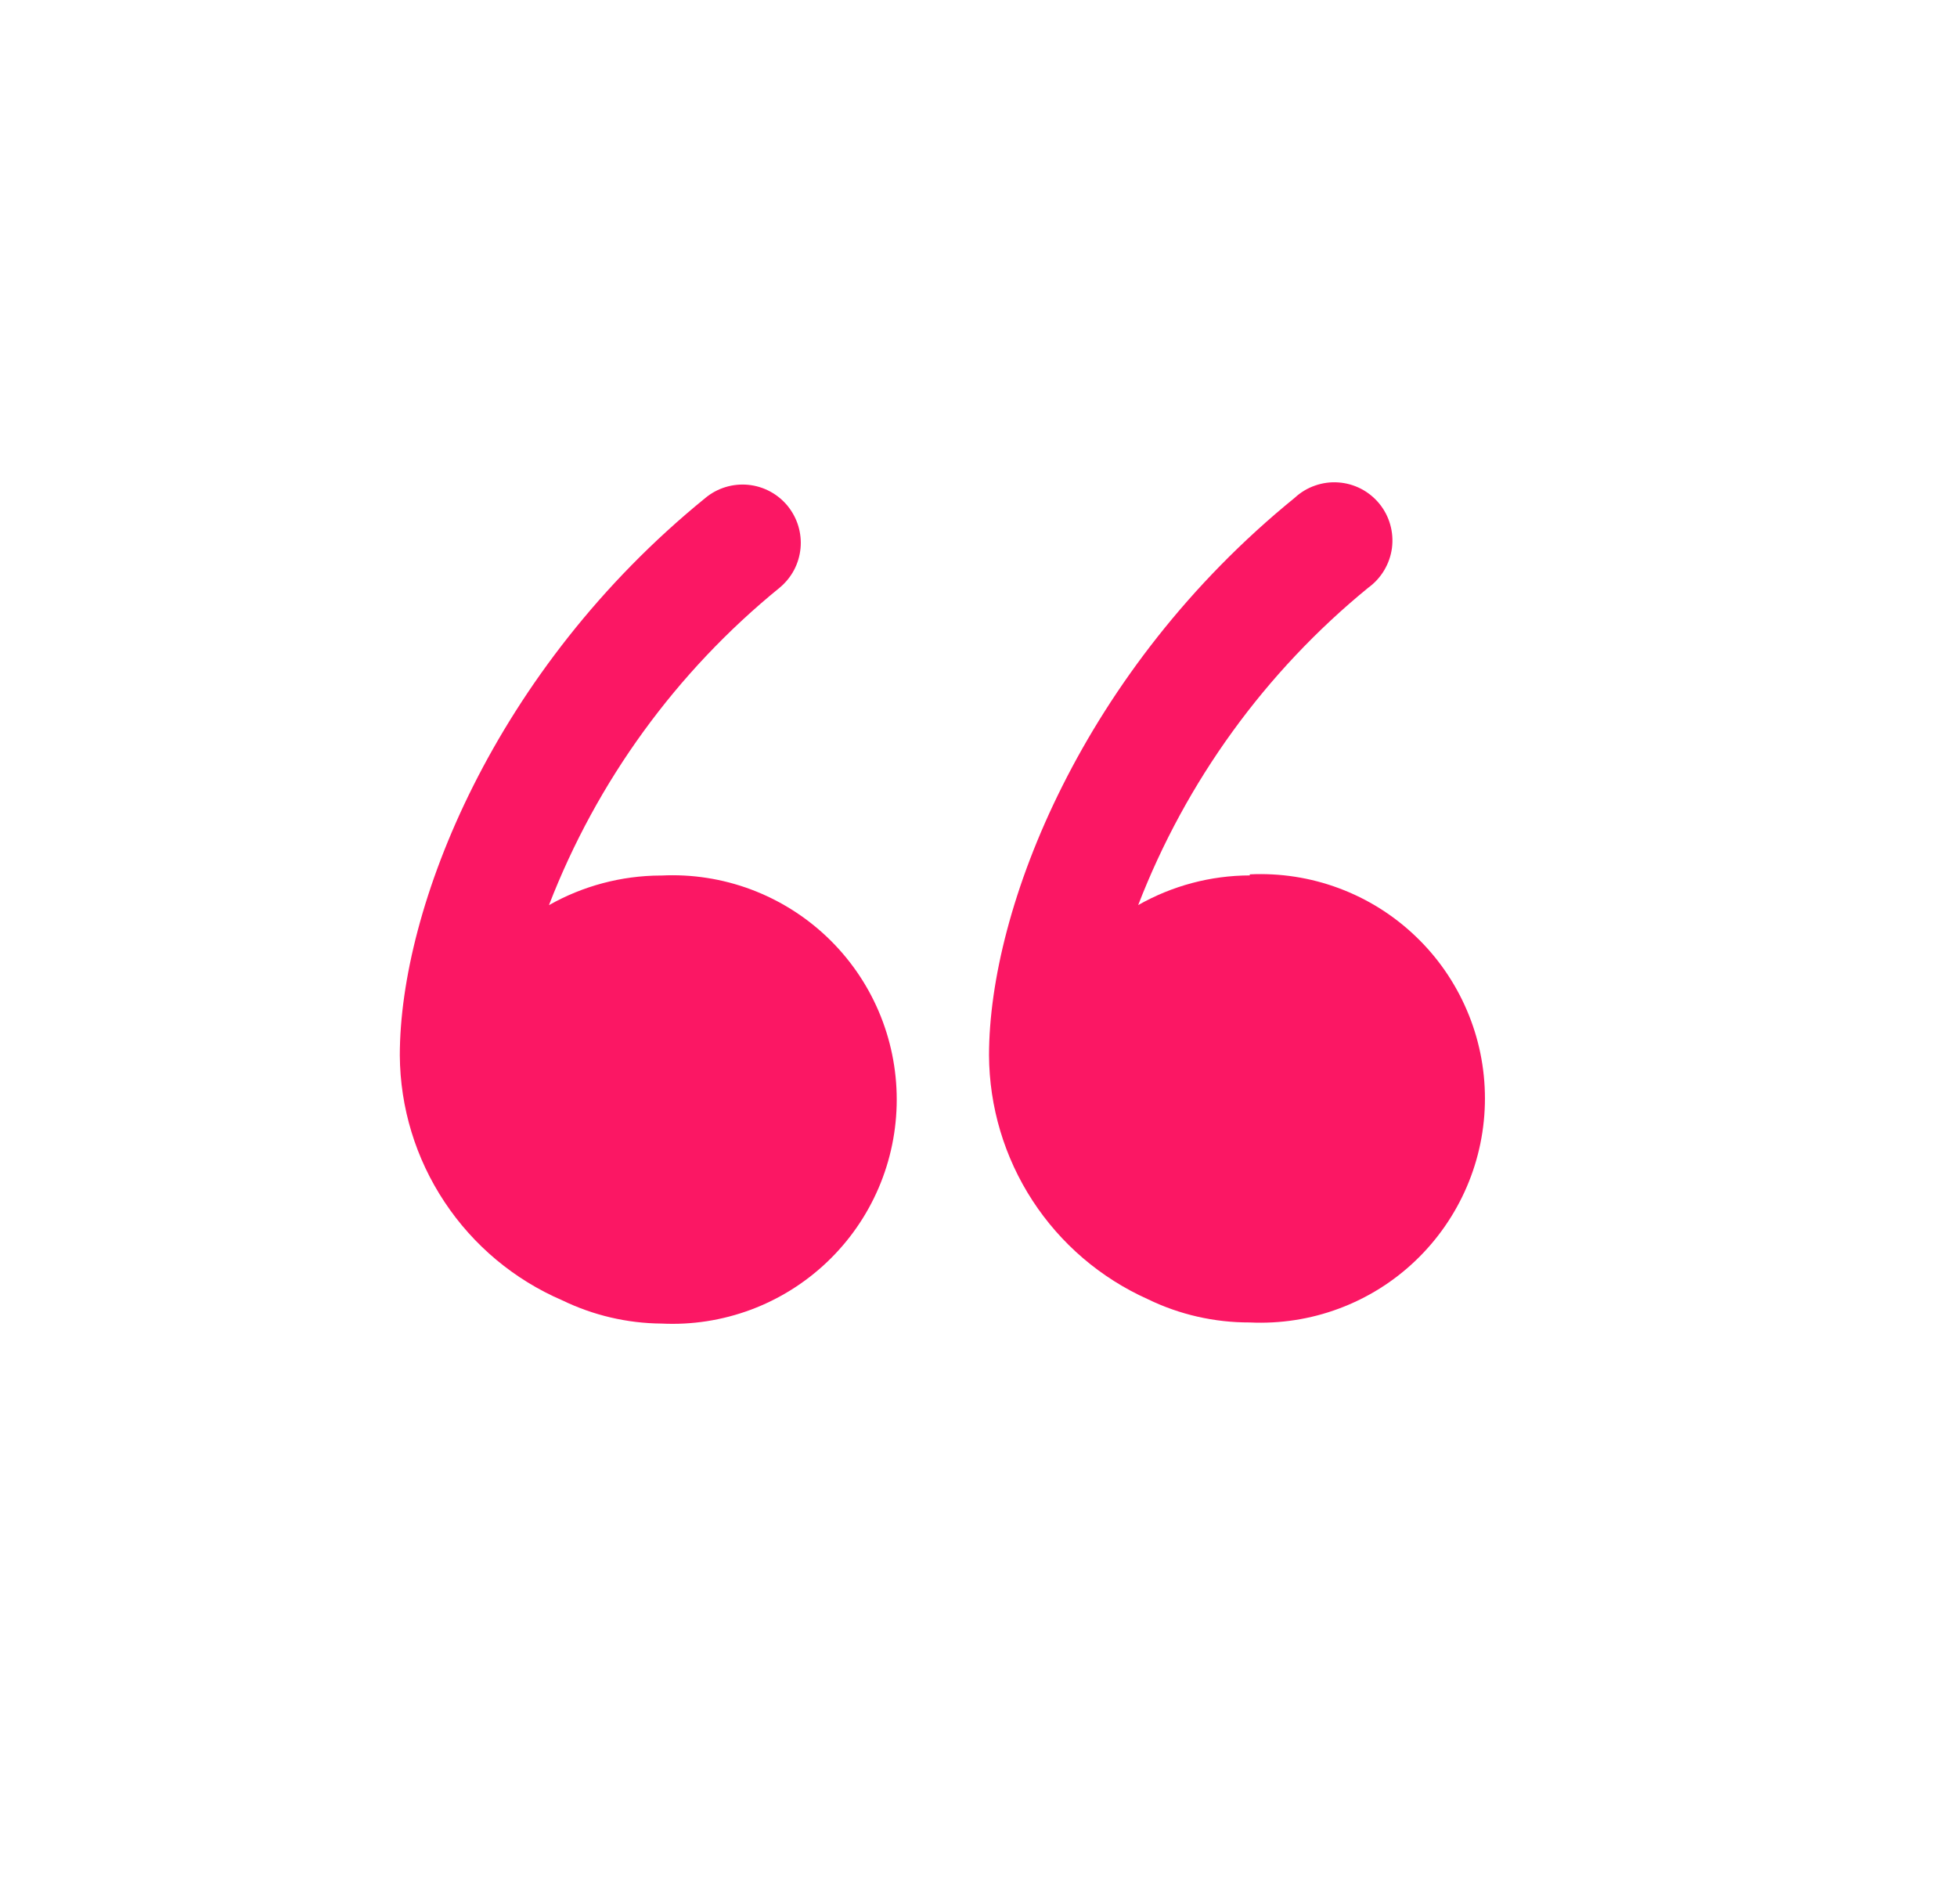
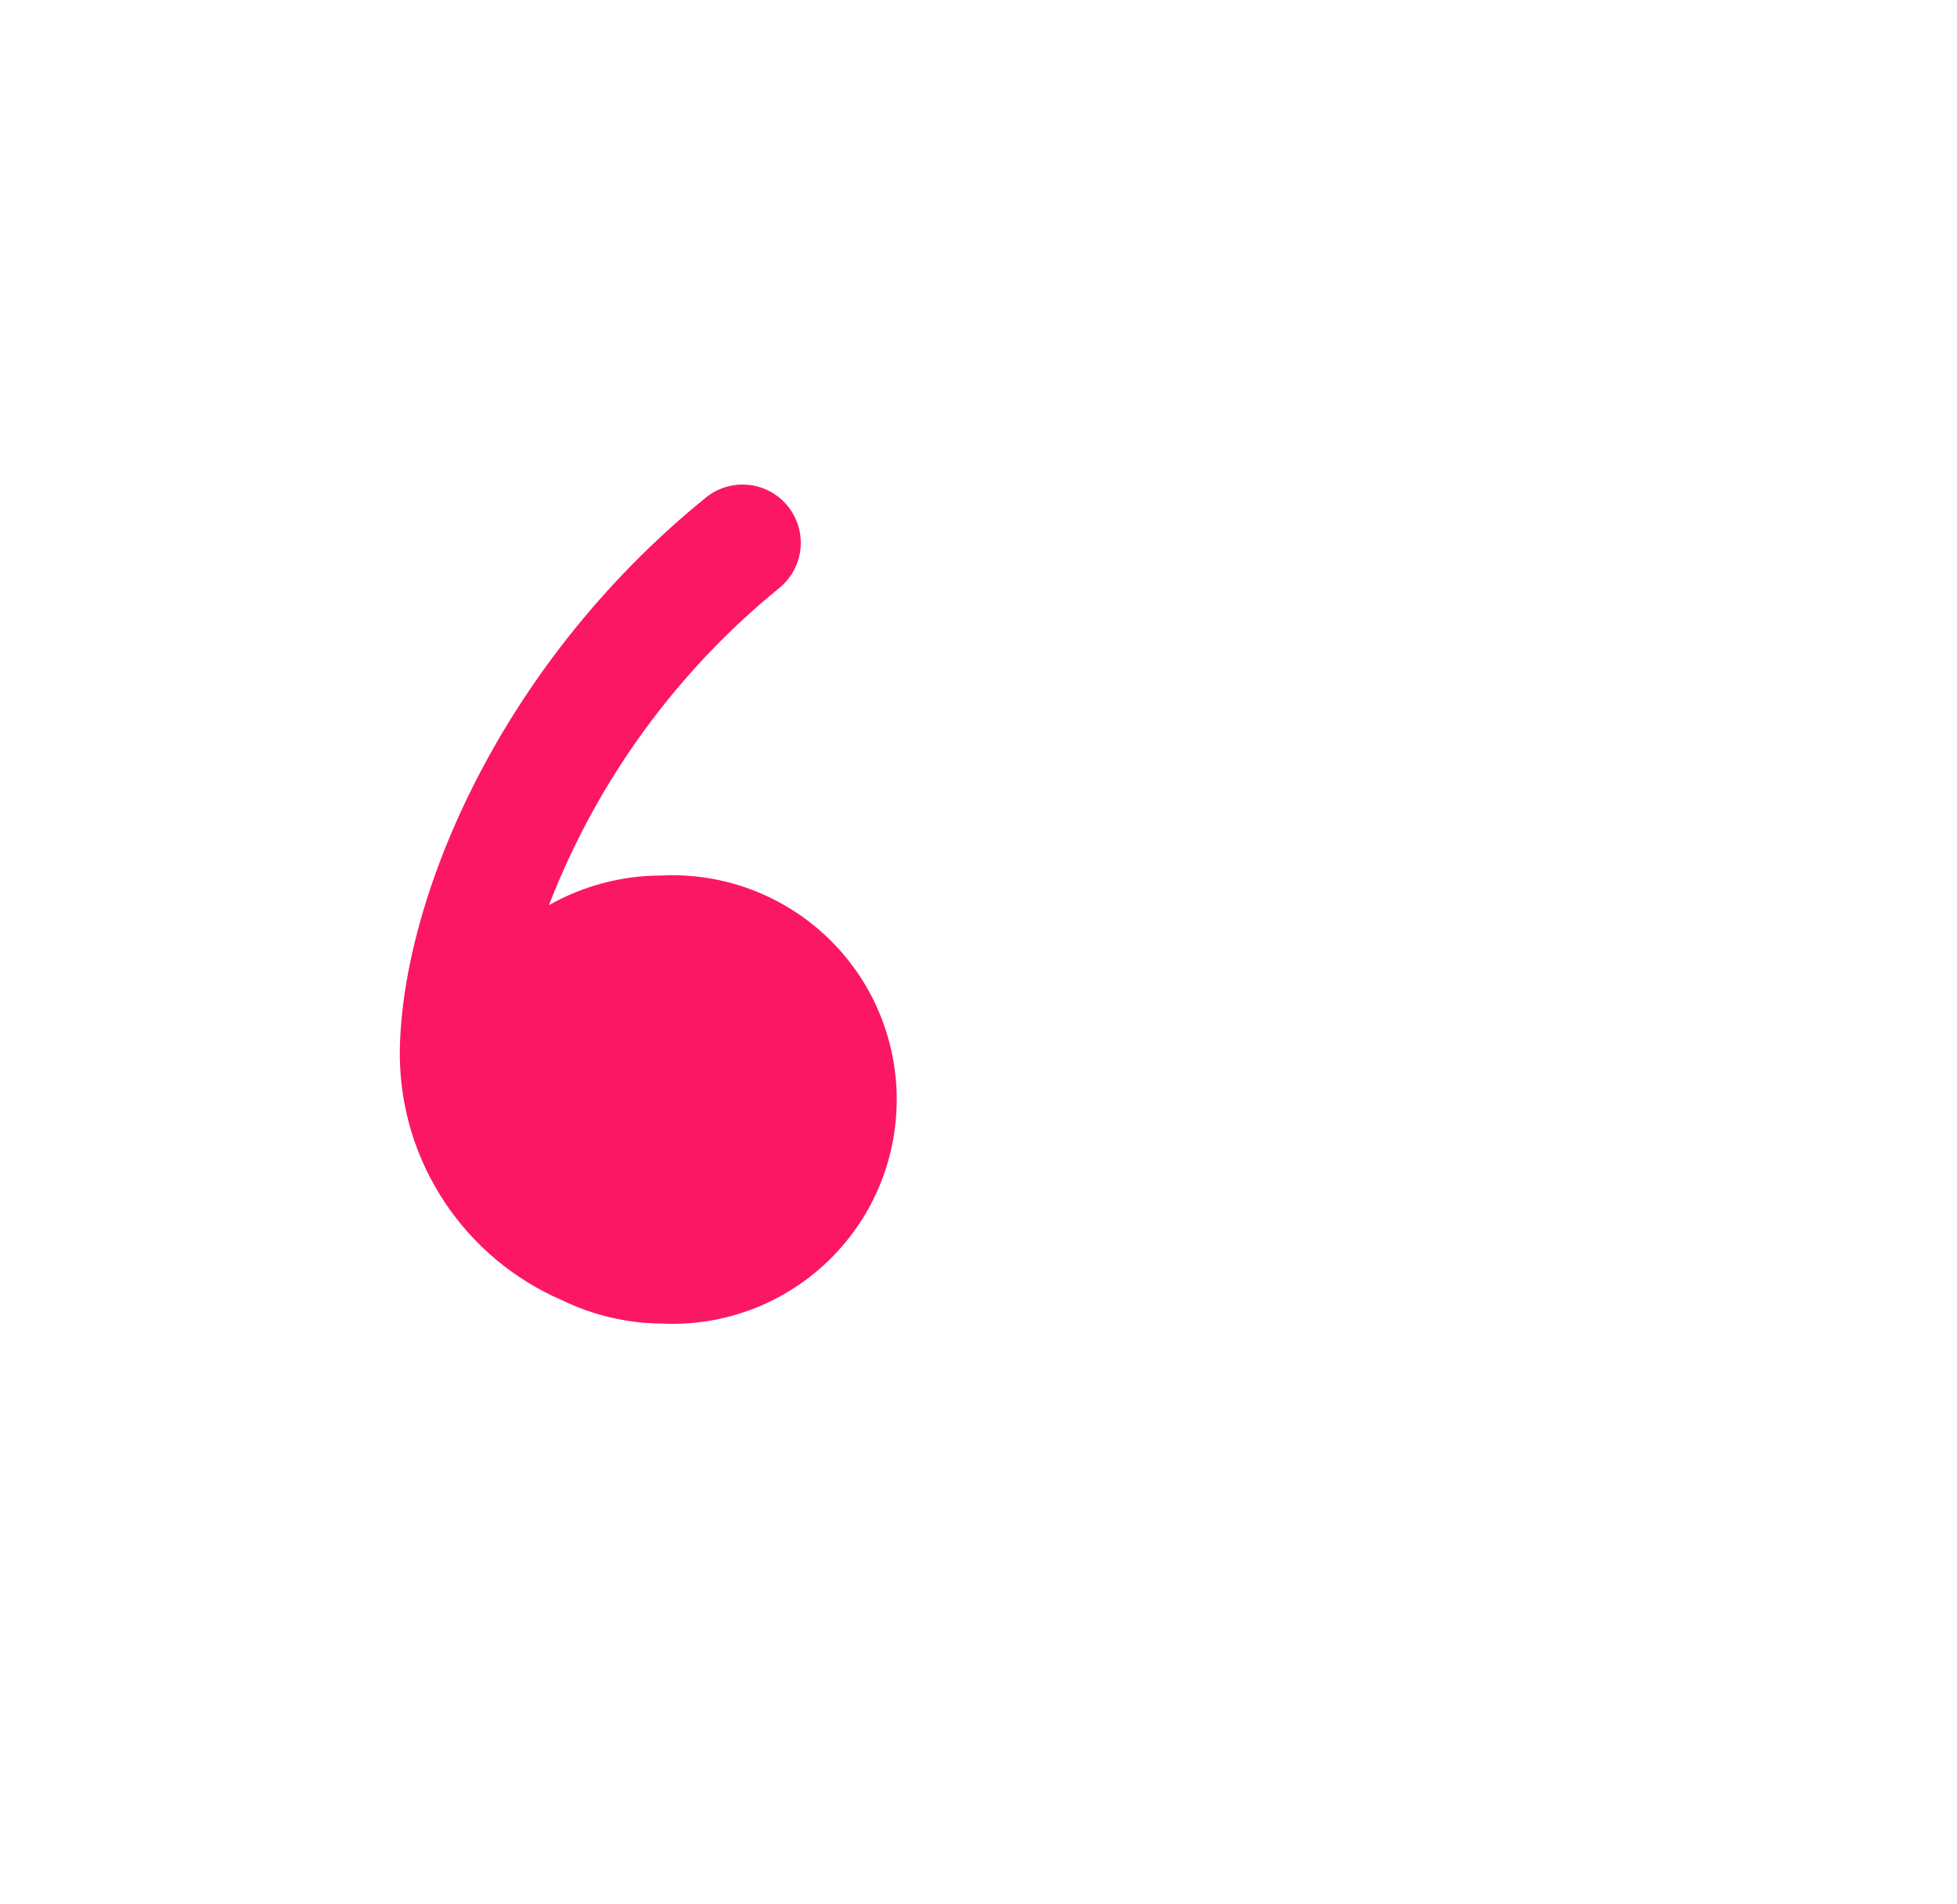
<svg xmlns="http://www.w3.org/2000/svg" width="37" height="36" viewBox="0 0 37 36" fill="none">
  <path d="M12.489 16.551C11.749 16.554 11.022 16.747 10.379 17.111C11.285 14.766 12.788 12.698 14.739 11.111C14.85 11.019 14.943 10.906 15.011 10.779C15.079 10.651 15.121 10.511 15.135 10.367C15.149 10.223 15.134 10.078 15.092 9.94C15.05 9.802 14.98 9.673 14.889 9.561C14.797 9.45 14.684 9.357 14.556 9.289C14.428 9.221 14.289 9.179 14.145 9.165C14.001 9.151 13.855 9.166 13.717 9.208C13.579 9.25 13.45 9.319 13.339 9.411C9.339 12.661 7.559 17.161 7.559 19.951C7.565 20.938 7.859 21.901 8.405 22.723C8.95 23.545 9.723 24.191 10.629 24.581C11.215 24.865 11.857 25.016 12.509 25.021C13.082 25.049 13.655 24.96 14.193 24.76C14.731 24.56 15.223 24.252 15.639 23.856C16.055 23.46 16.386 22.984 16.612 22.456C16.838 21.929 16.954 21.36 16.954 20.786C16.954 20.212 16.838 19.644 16.612 19.116C16.386 18.588 16.055 18.112 15.639 17.716C15.223 17.32 14.731 17.013 14.193 16.812C13.655 16.612 13.082 16.523 12.509 16.551H12.489Z" fill="#FB1764" />
-   <path d="M23.629 16.549C22.889 16.551 22.163 16.744 21.519 17.11C22.425 14.767 23.924 12.699 25.869 11.11C25.991 11.022 26.093 10.91 26.17 10.781C26.247 10.652 26.297 10.509 26.317 10.36C26.336 10.211 26.325 10.06 26.284 9.916C26.243 9.771 26.173 9.637 26.078 9.521C25.983 9.405 25.865 9.309 25.732 9.24C25.598 9.171 25.452 9.13 25.302 9.12C25.153 9.109 25.003 9.13 24.861 9.18C24.719 9.229 24.589 9.308 24.479 9.41C20.479 12.659 18.699 17.16 18.699 19.95C18.704 20.925 18.989 21.878 19.521 22.696C20.053 23.513 20.809 24.16 21.699 24.559C22.3 24.852 22.961 25.002 23.629 25C24.203 25.027 24.776 24.939 25.314 24.738C25.852 24.538 26.344 24.231 26.759 23.835C27.175 23.439 27.506 22.962 27.732 22.435C27.959 21.907 28.075 21.339 28.075 20.765C28.075 20.19 27.959 19.622 27.732 19.095C27.506 18.567 27.175 18.09 26.759 17.695C26.344 17.299 25.852 16.991 25.314 16.791C24.776 16.59 24.203 16.502 23.629 16.529V16.549Z" fill="#FB1764" />
</svg>